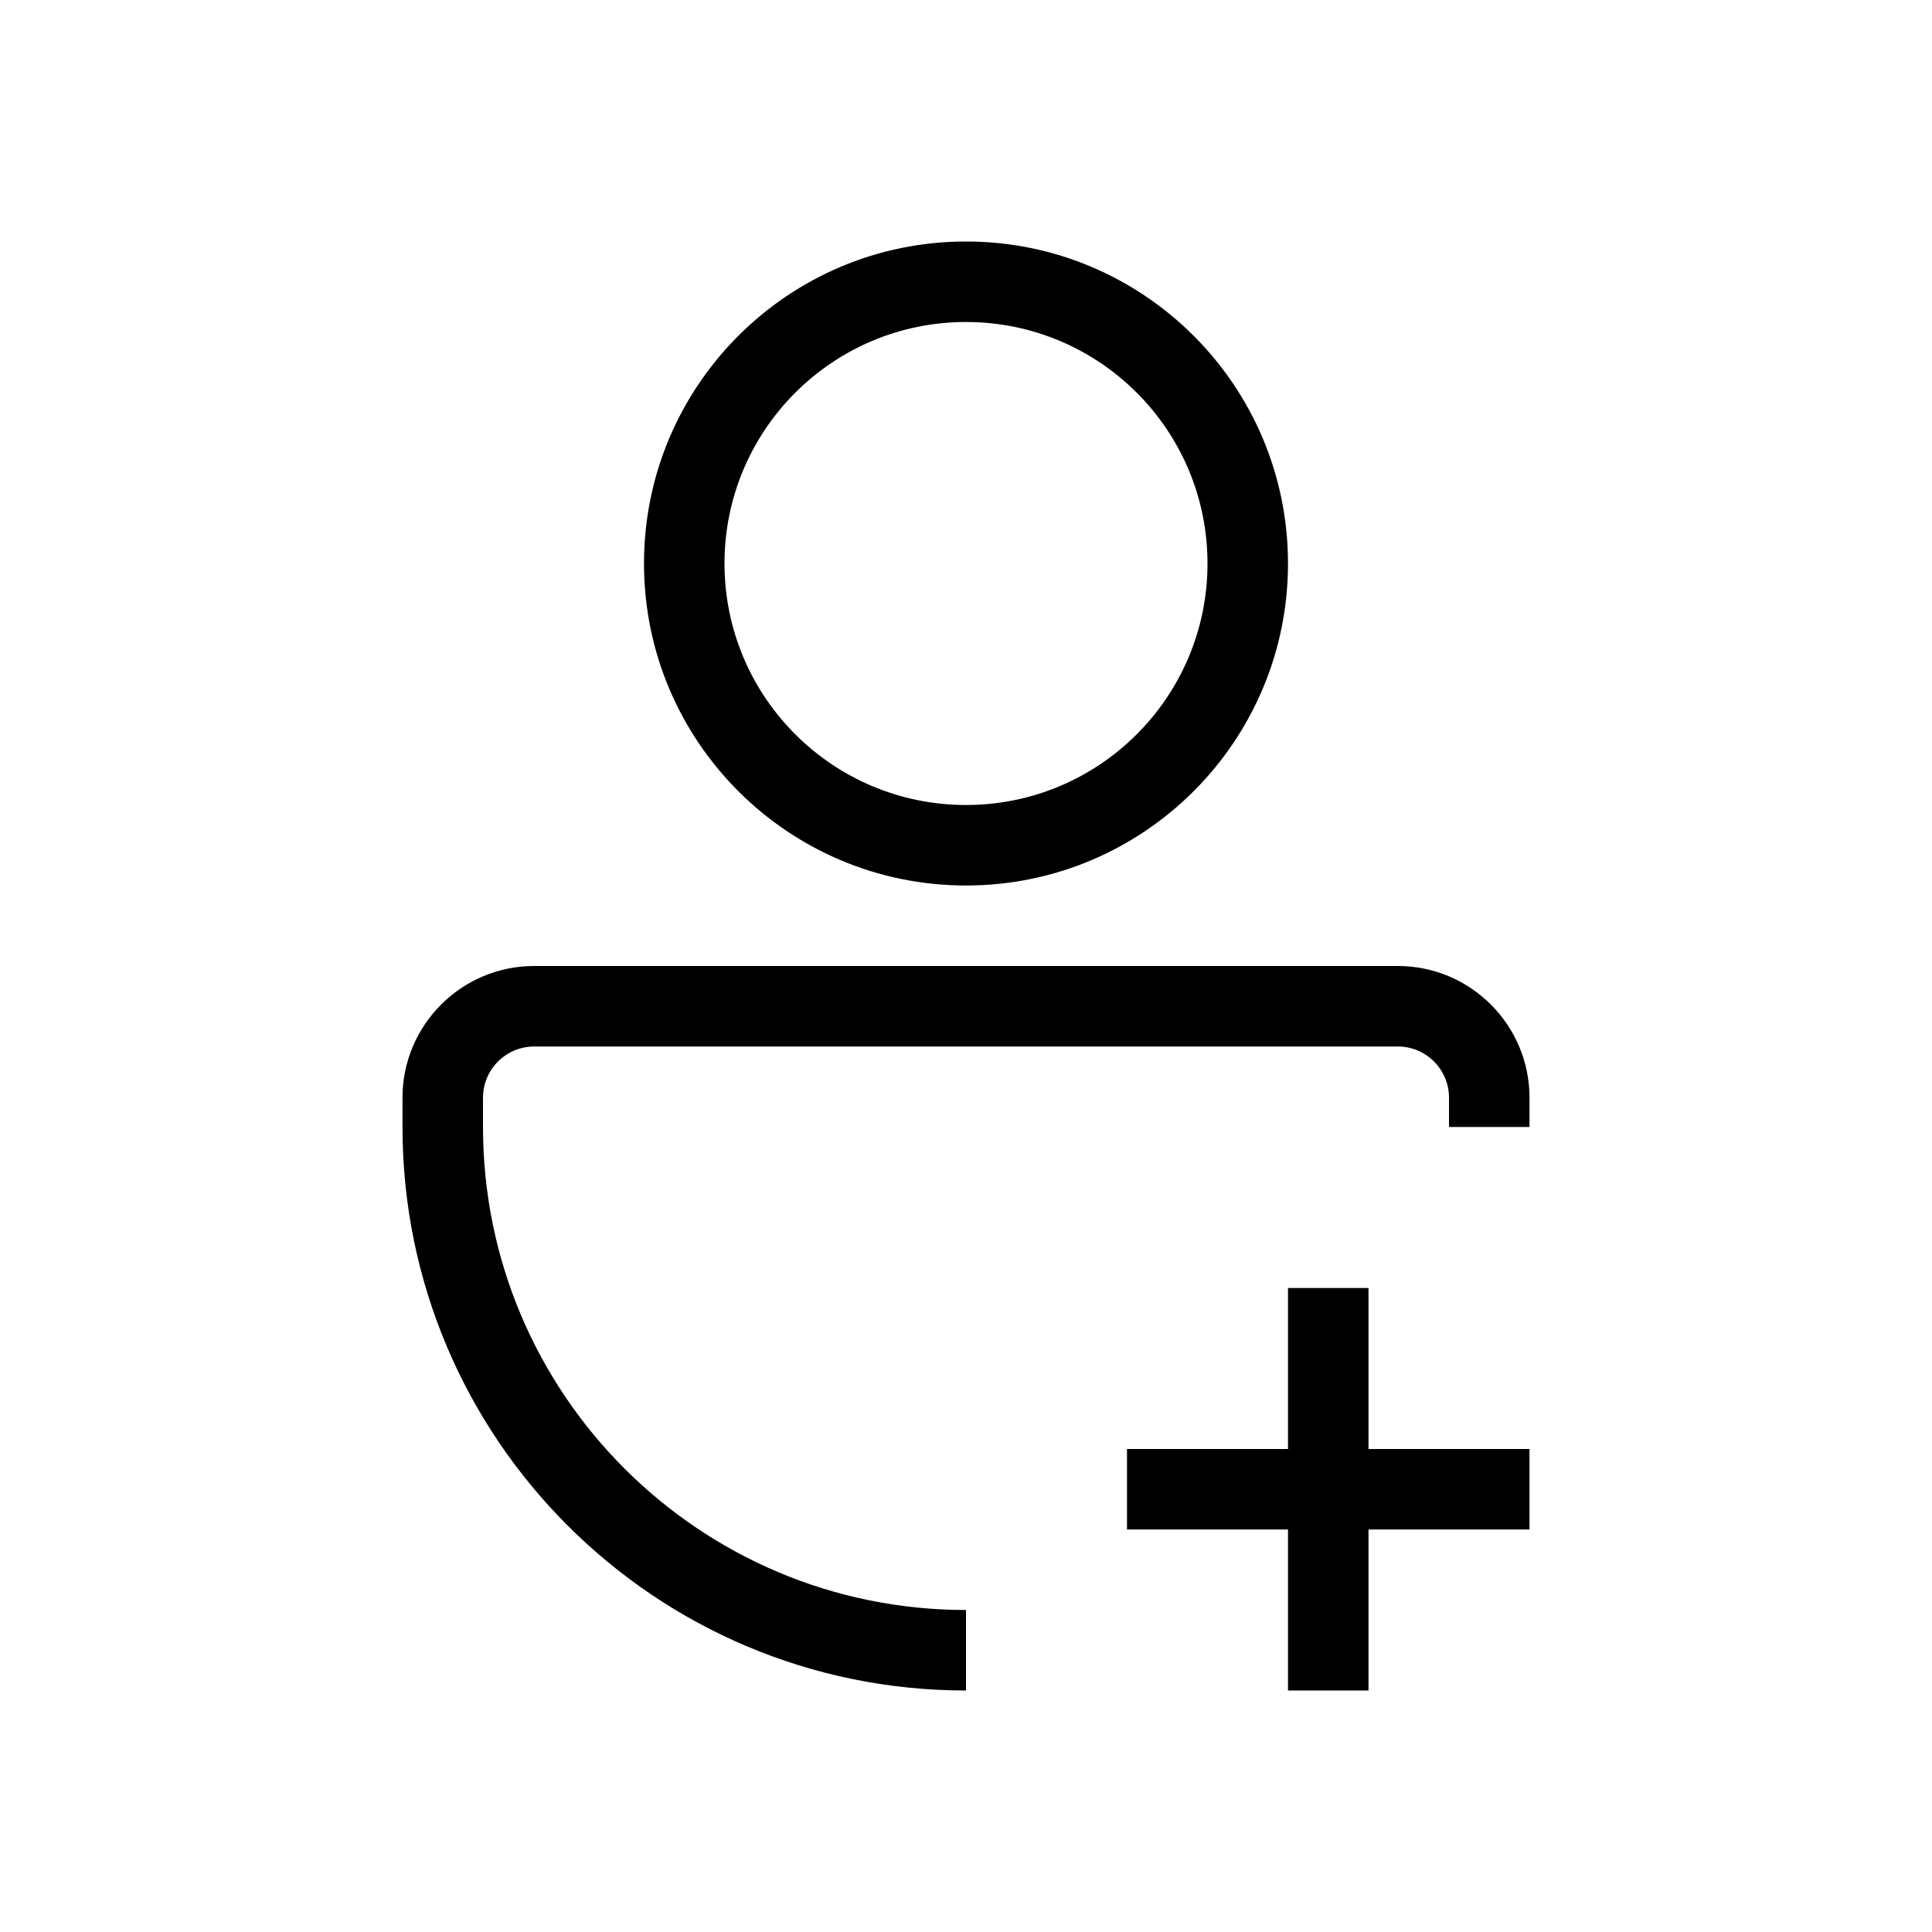
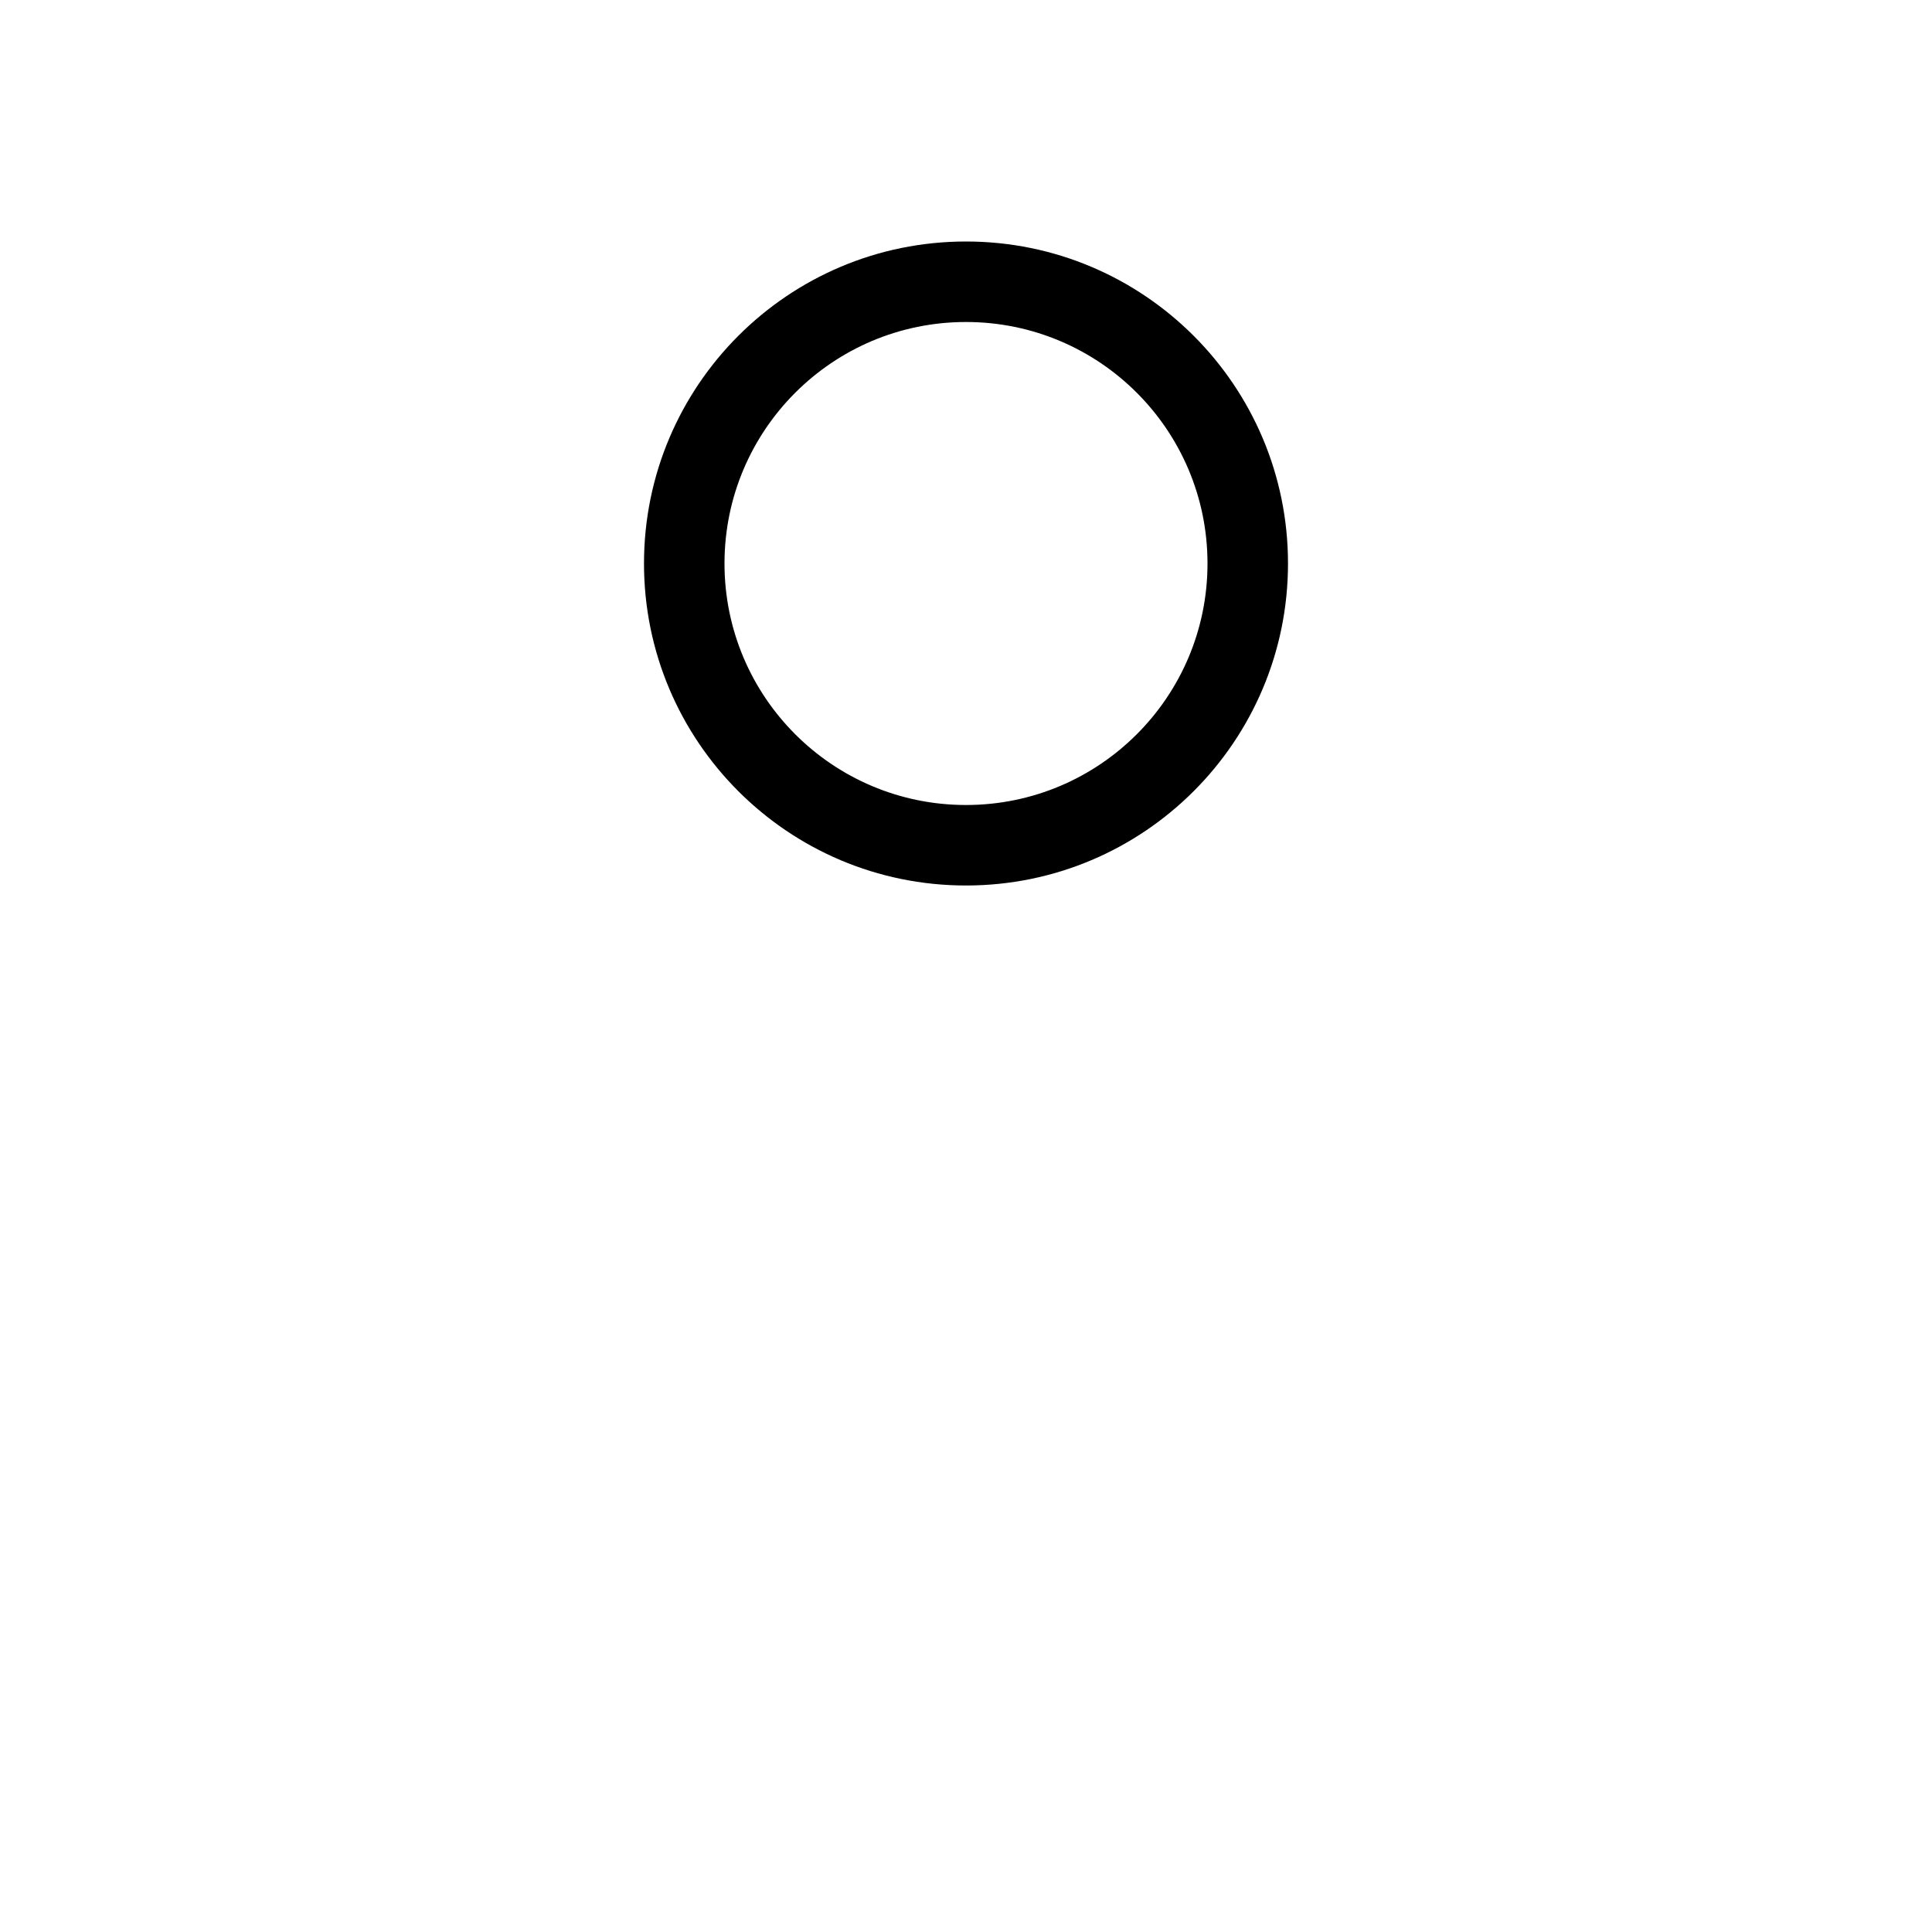
<svg xmlns="http://www.w3.org/2000/svg" width="24" height="24" viewBox="0 0 24 24" fill="hsl(174, 100%, 45%)">
  <path fill-rule="evenodd" clip-rule="evenodd" d="M12 11C14.209 11 16 9.209 16 7C16 4.791 14.209 3 12 3C9.791 3 8 4.791 8 7C8 9.209 9.791 11 12 11ZM12 10C13.657 10 15 8.657 15 7C15 5.343 13.657 4 12 4C10.343 4 9 5.343 9 7C9 8.657 10.343 10 12 10Z" fill="hsl(174, 100%, 45%)" />
-   <path d="M16 18V16H17V18H19V19H17V21H16V19H14V18H16Z" fill="hsl(174, 100%, 45%)" />
-   <path d="M17.364 13H6.636C6.285 13 6 13.285 6 13.636V14C6 17.314 8.686 20 12 20V21C8.134 21 5 17.866 5 14V13.636C5 12.733 5.733 12 6.636 12H17.364C18.267 12 19 12.733 19 13.636V14H18V13.636C18 13.285 17.715 13 17.364 13Z" fill="hsl(174, 100%, 45%)" />
</svg>